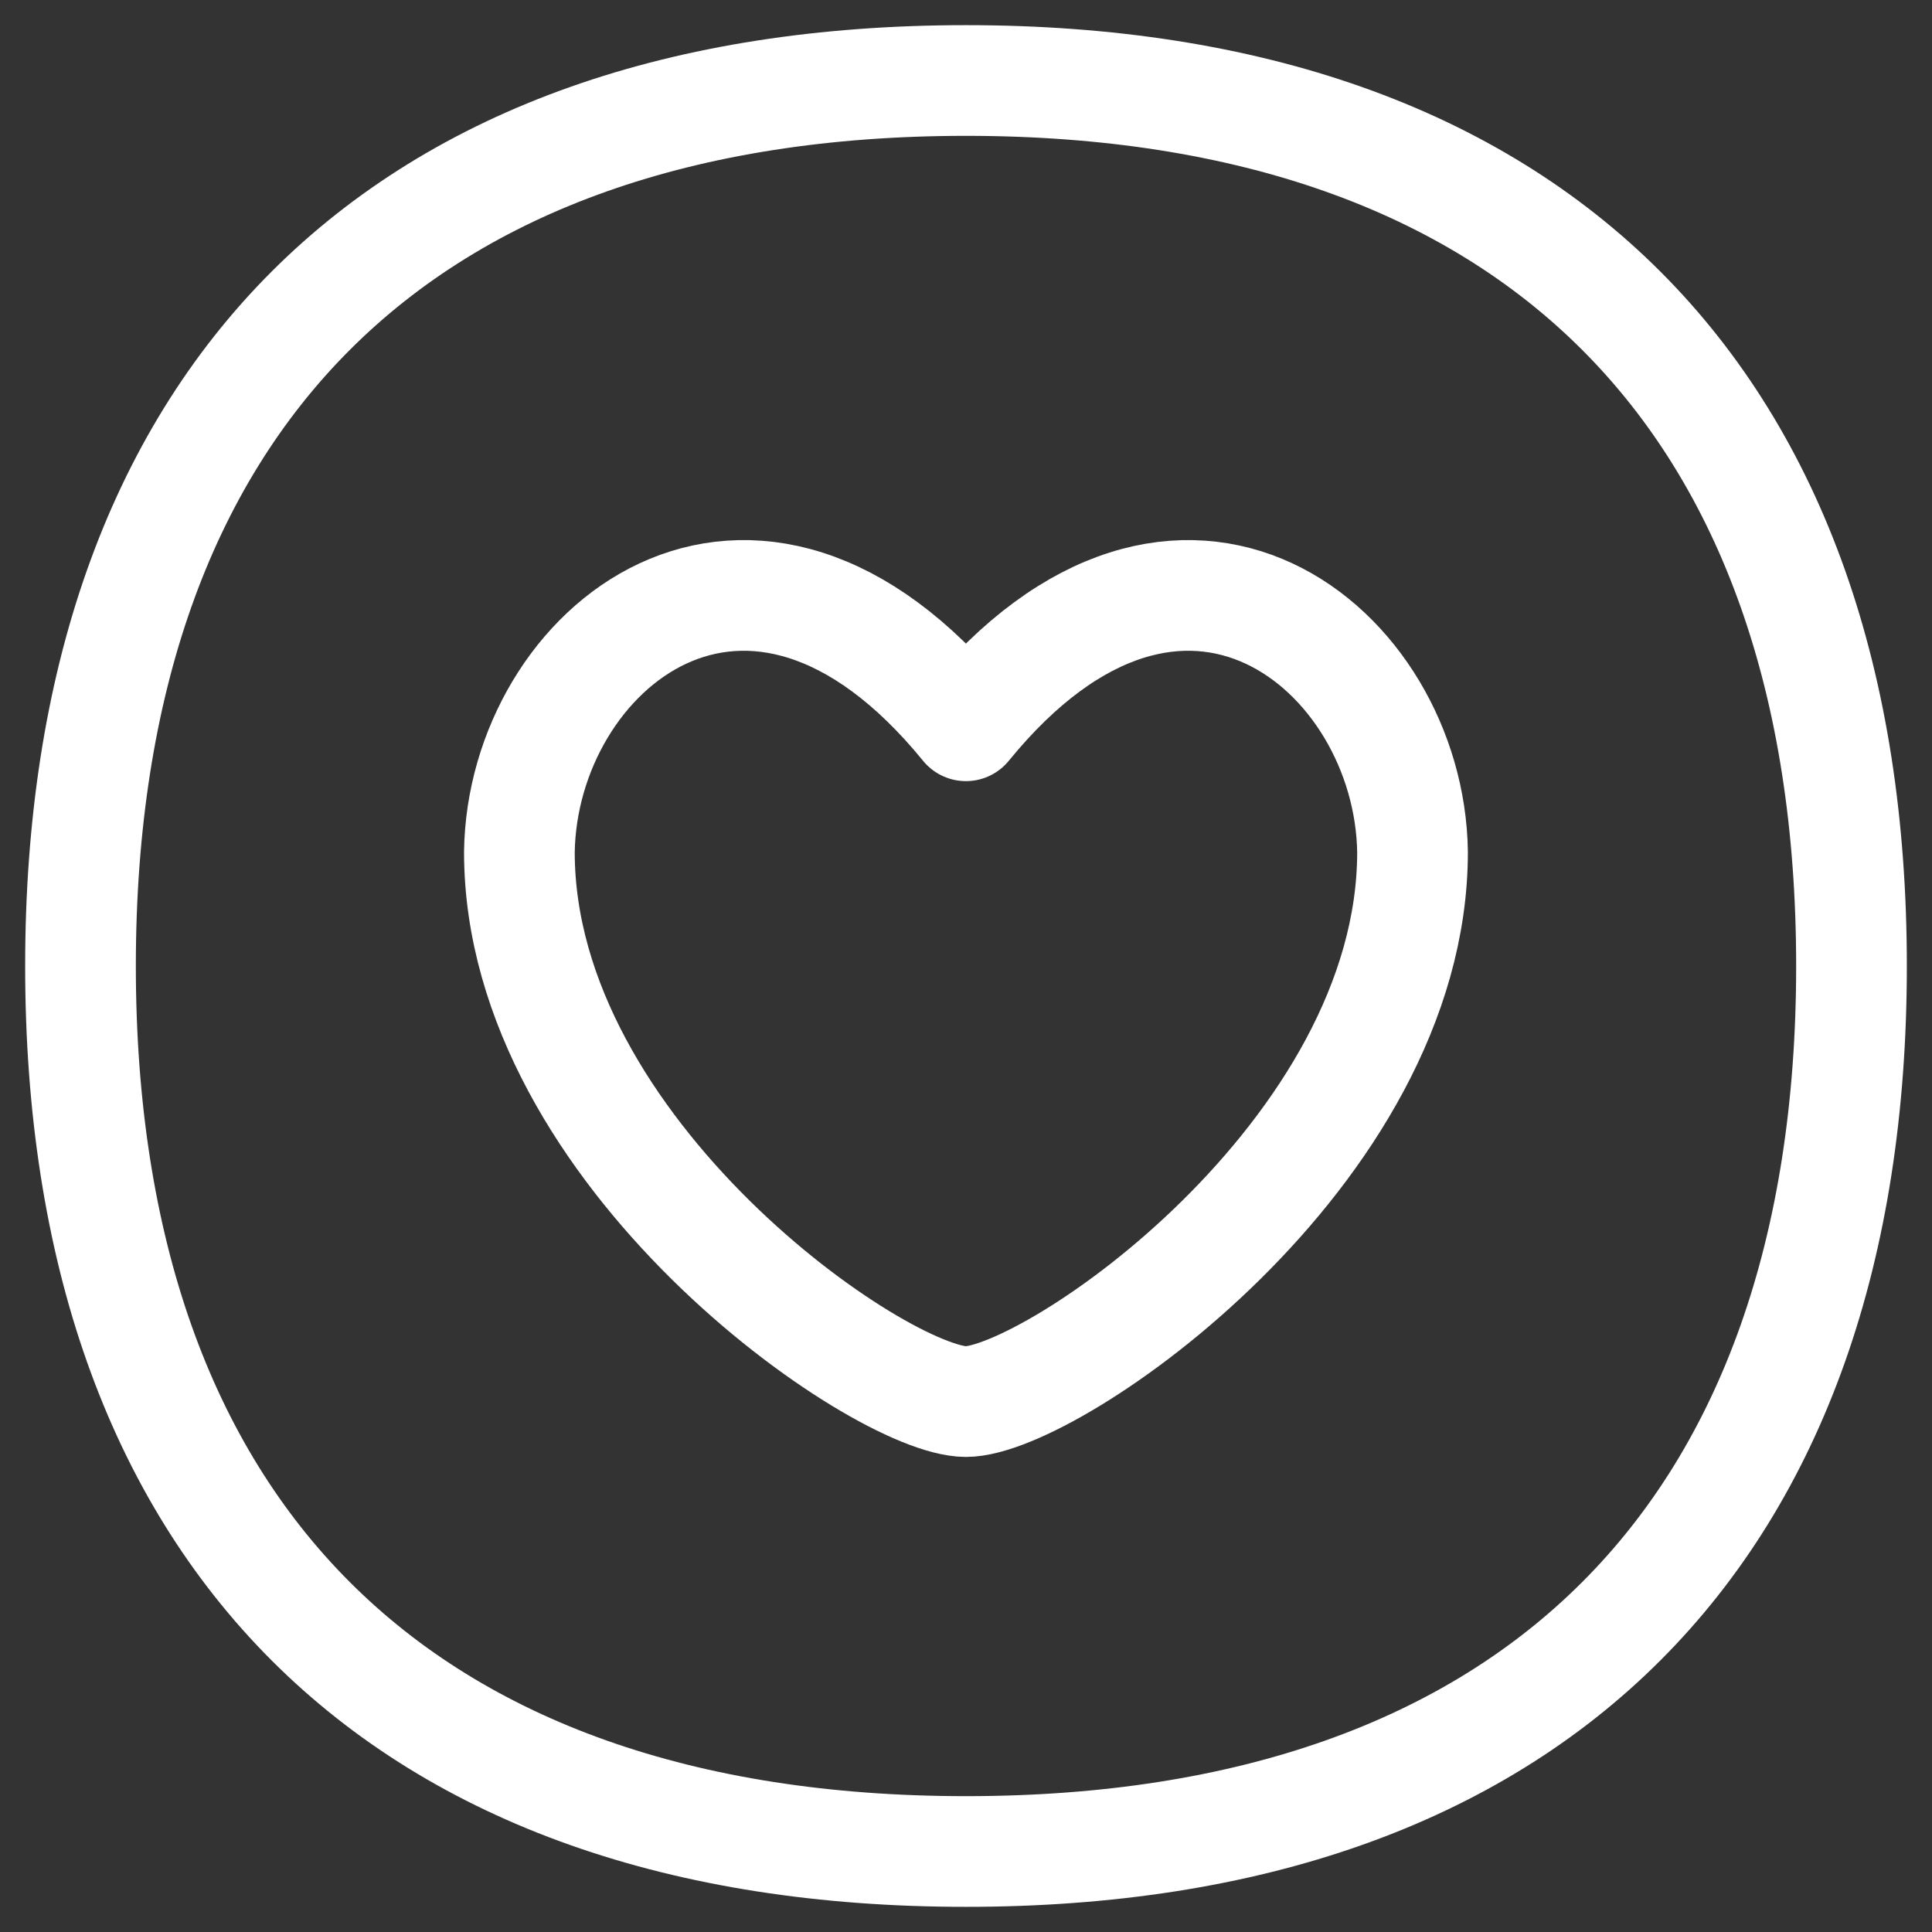
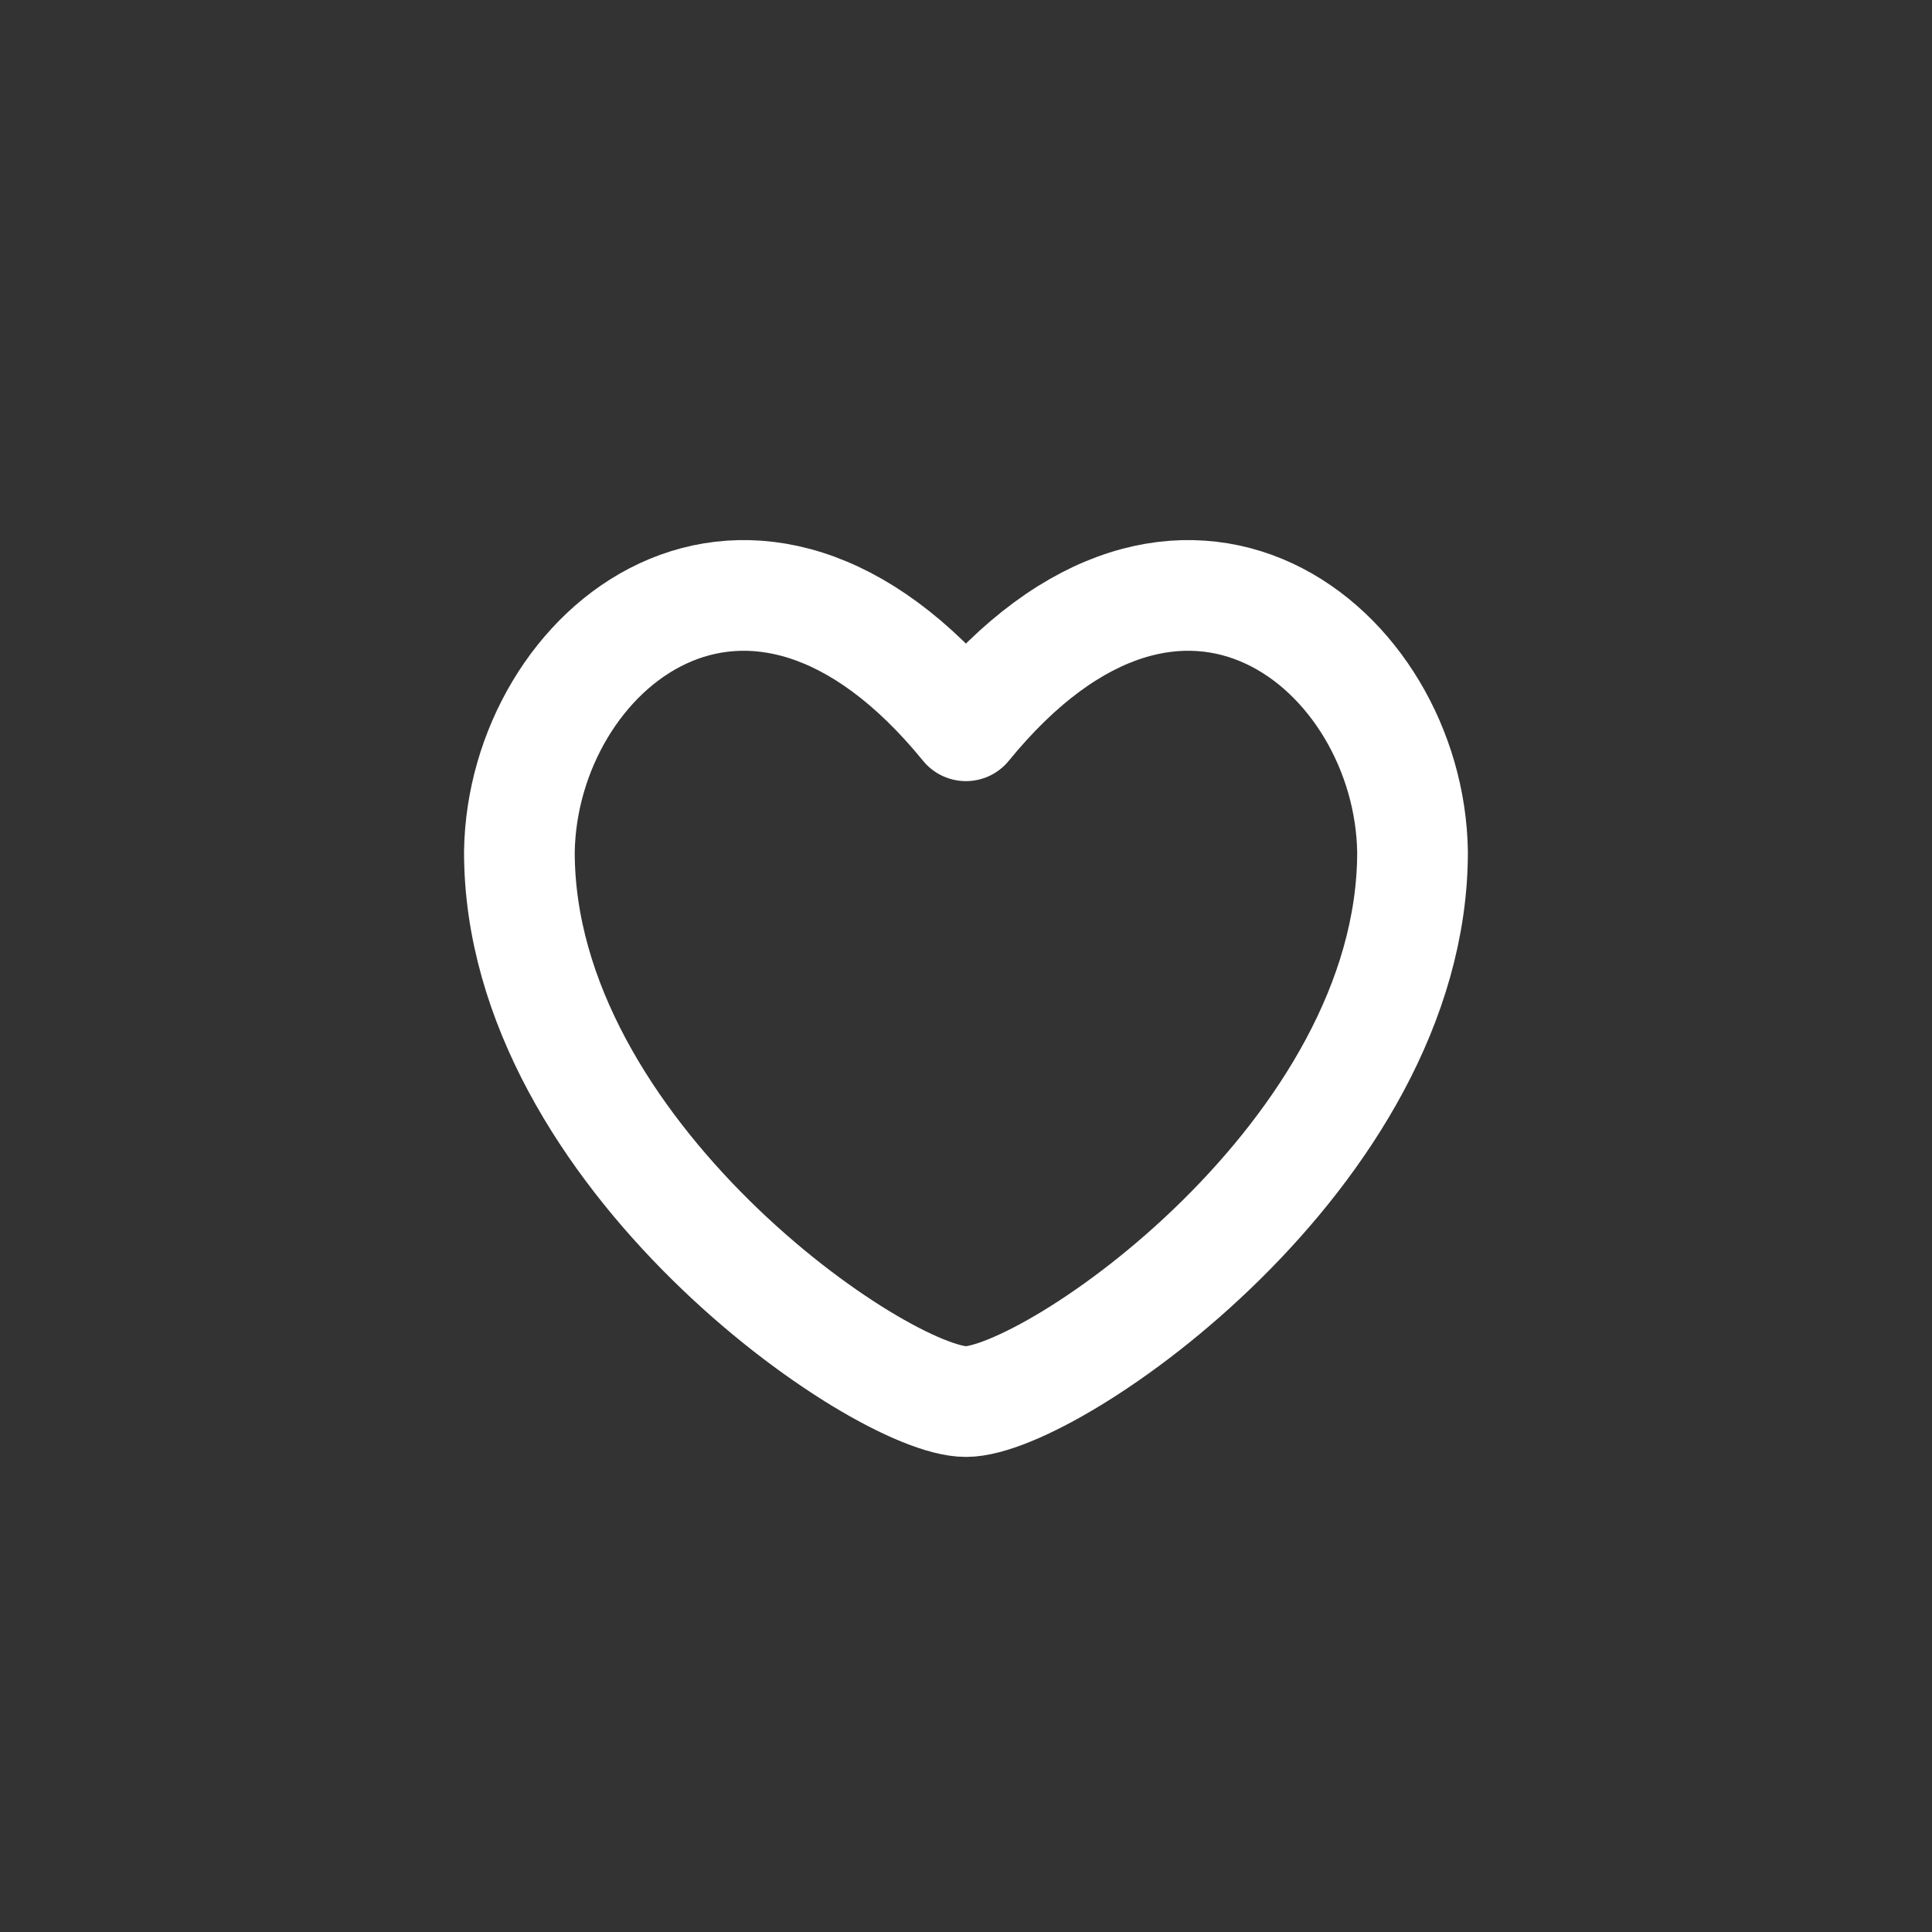
<svg xmlns="http://www.w3.org/2000/svg" width="24" height="24" viewBox="0 0 24 24" fill="none">
  <rect x="0" y="0" width="24" height="24" fill="#333333" stroke="none" />
  <path d="M11.999 9.016C9.319 5.727 6.489 8.064 6.452 10.583C6.452 14.333 10.939 17.411 11.999 17.411C13.06 17.411 17.547 14.333 17.547 10.583C17.51 8.064 14.68 5.727 11.999 9.016Z" stroke="white" stroke-width="1.375" stroke-linecap="round" stroke-linejoin="round" />
-   <path d="M12 23C19.04 23 23 19.04 23 12C23 4.96 19.04 1 12 1C4.96 1 1 4.96 1 12C1 19.04 4.96 23 12 23Z" stroke="white" stroke-width="1.375" stroke-linecap="round" stroke-linejoin="round" />
</svg>